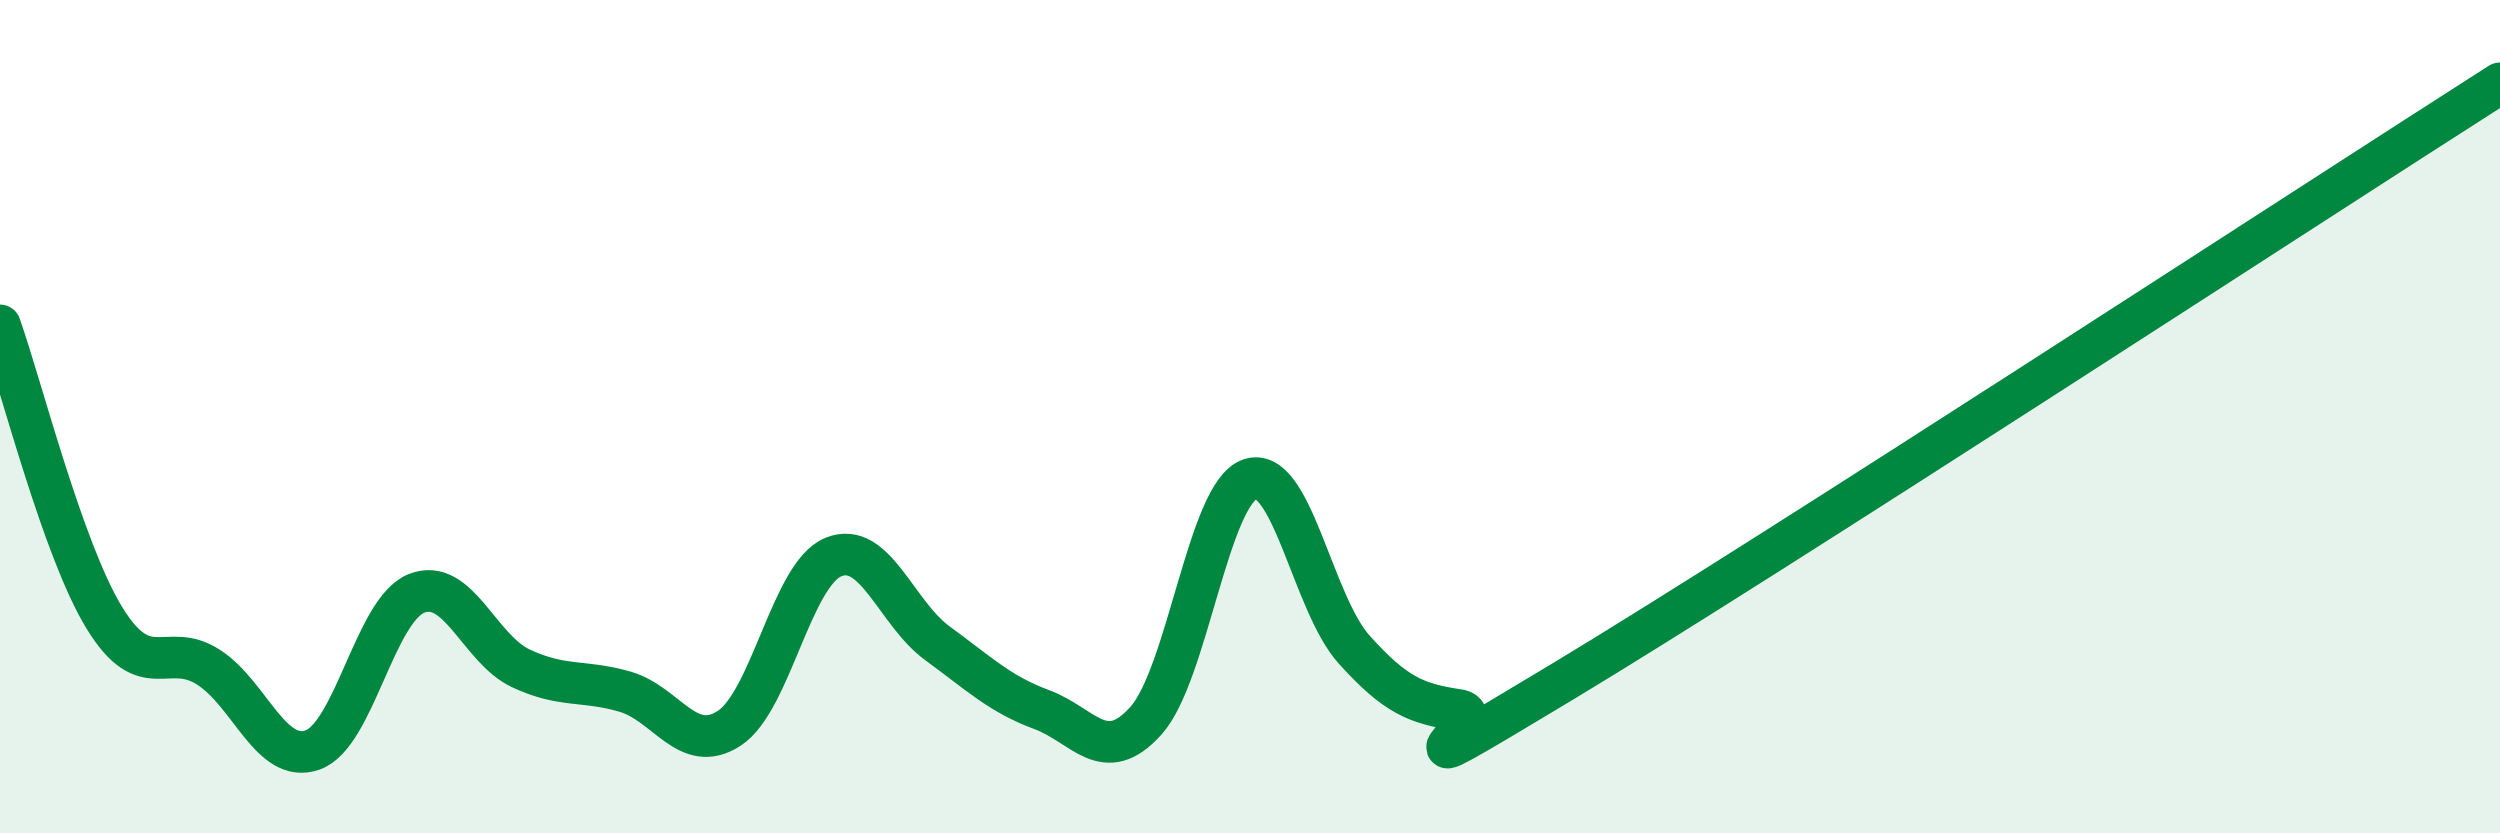
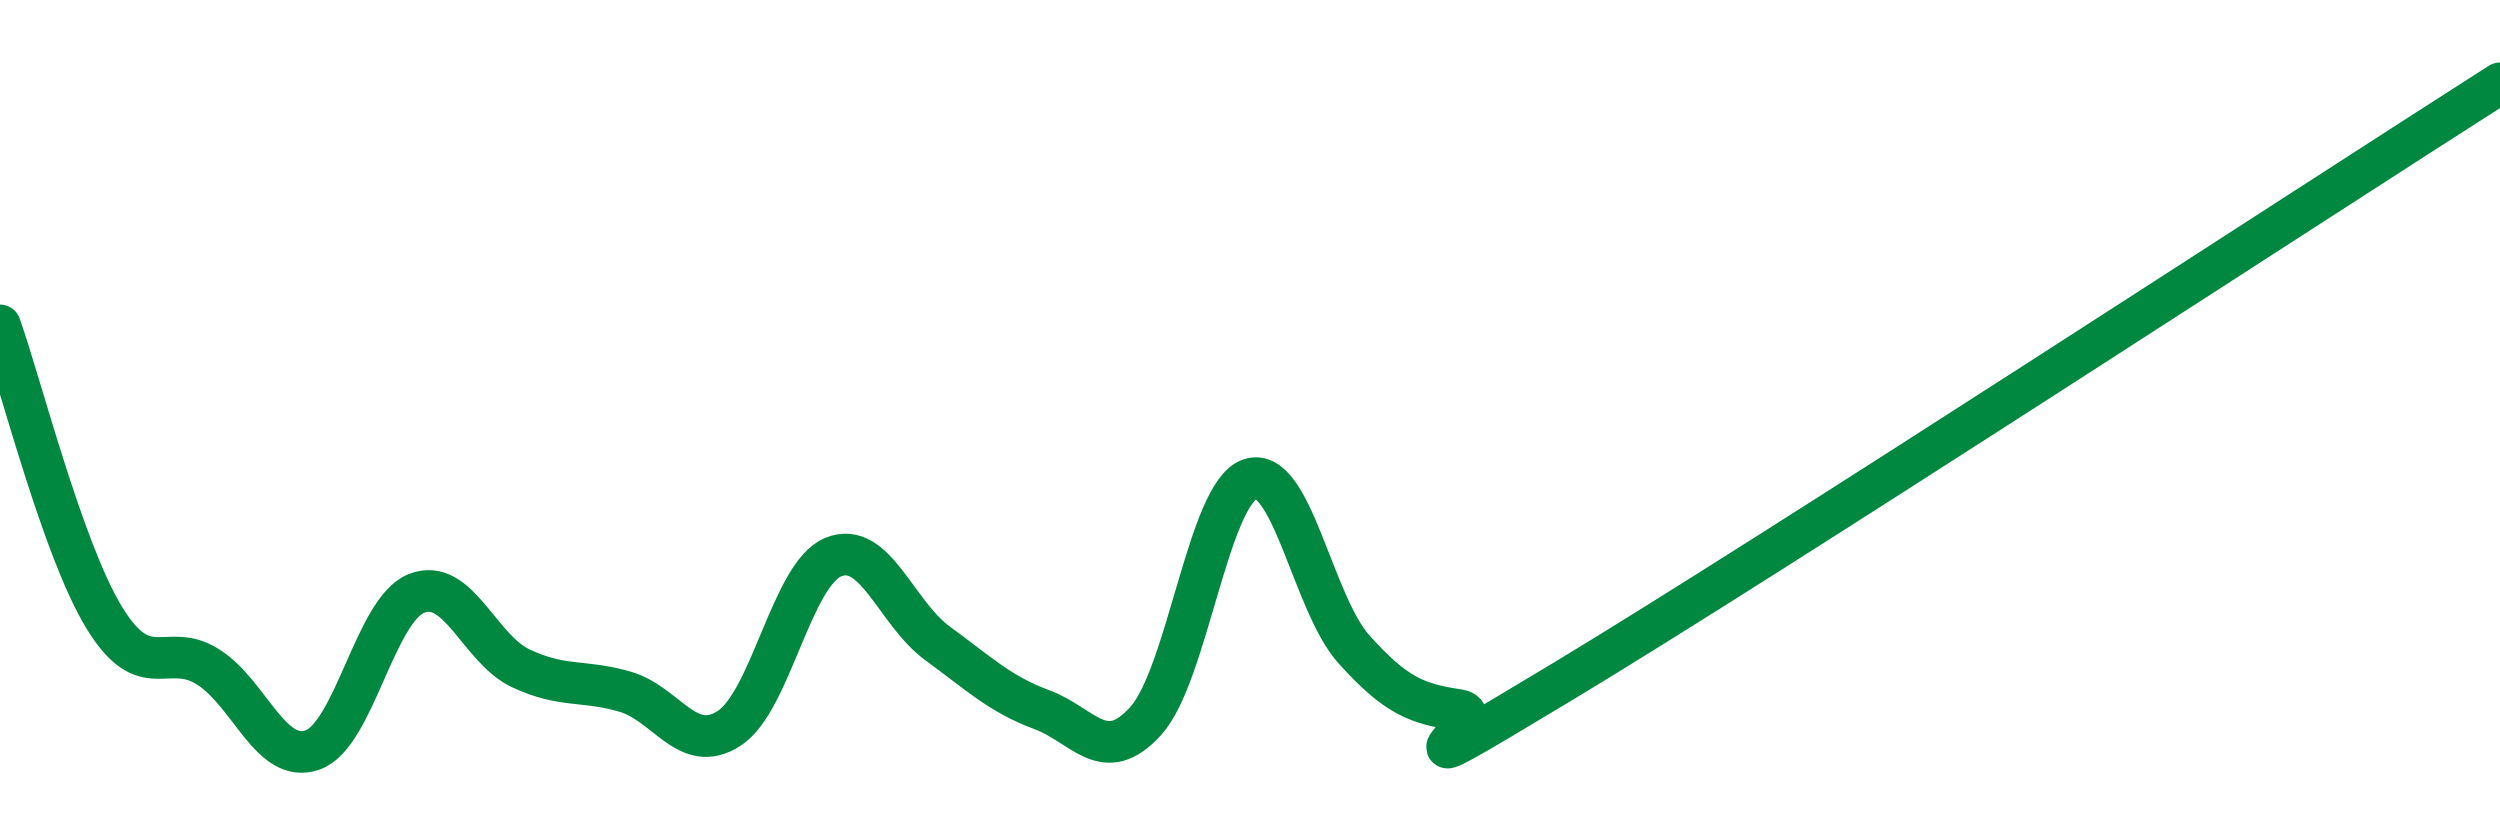
<svg xmlns="http://www.w3.org/2000/svg" width="60" height="20" viewBox="0 0 60 20">
-   <path d="M 0,7.81 C 0.5,9.21 1.5,13.18 2.5,14.82 C 3.5,16.46 4,15.37 5,16.01 C 6,16.65 6.5,18.35 7.5,18 C 8.5,17.65 9,14.63 10,14.24 C 11,13.85 11.5,15.57 12.5,16.04 C 13.5,16.51 14,16.31 15,16.6 C 16,16.89 16.5,18.13 17.5,17.48 C 18.5,16.83 19,13.78 20,13.37 C 21,12.96 21.5,14.71 22.5,15.44 C 23.5,16.17 24,16.66 25,17.03 C 26,17.4 26.5,18.41 27.5,17.3 C 28.5,16.19 29,11.84 30,11.5 C 31,11.16 31.5,14.48 32.5,15.59 C 33.5,16.7 34,16.89 35,17.04 C 36,17.19 32.5,19.37 37.5,16.36 C 42.5,13.35 55.5,4.87 60,2L60 20L0 20Z" fill="#008740" opacity="0.1" stroke-linecap="round" stroke-linejoin="round" />
  <path d="M 0,7.81 C 0.5,9.21 1.5,13.18 2.5,14.82 C 3.5,16.46 4,15.37 5,16.01 C 6,16.65 6.5,18.35 7.5,18 C 8.5,17.65 9,14.63 10,14.24 C 11,13.85 11.5,15.57 12.5,16.04 C 13.5,16.51 14,16.31 15,16.6 C 16,16.89 16.5,18.13 17.5,17.48 C 18.5,16.83 19,13.78 20,13.37 C 21,12.96 21.5,14.71 22.5,15.44 C 23.5,16.17 24,16.66 25,17.03 C 26,17.4 26.5,18.41 27.5,17.3 C 28.5,16.19 29,11.84 30,11.5 C 31,11.16 31.5,14.48 32.5,15.59 C 33.5,16.7 34,16.89 35,17.04 C 36,17.19 32.5,19.37 37.5,16.36 C 42.5,13.35 55.5,4.87 60,2" stroke="#008740" stroke-width="1" fill="none" stroke-linecap="round" stroke-linejoin="round" />
</svg>